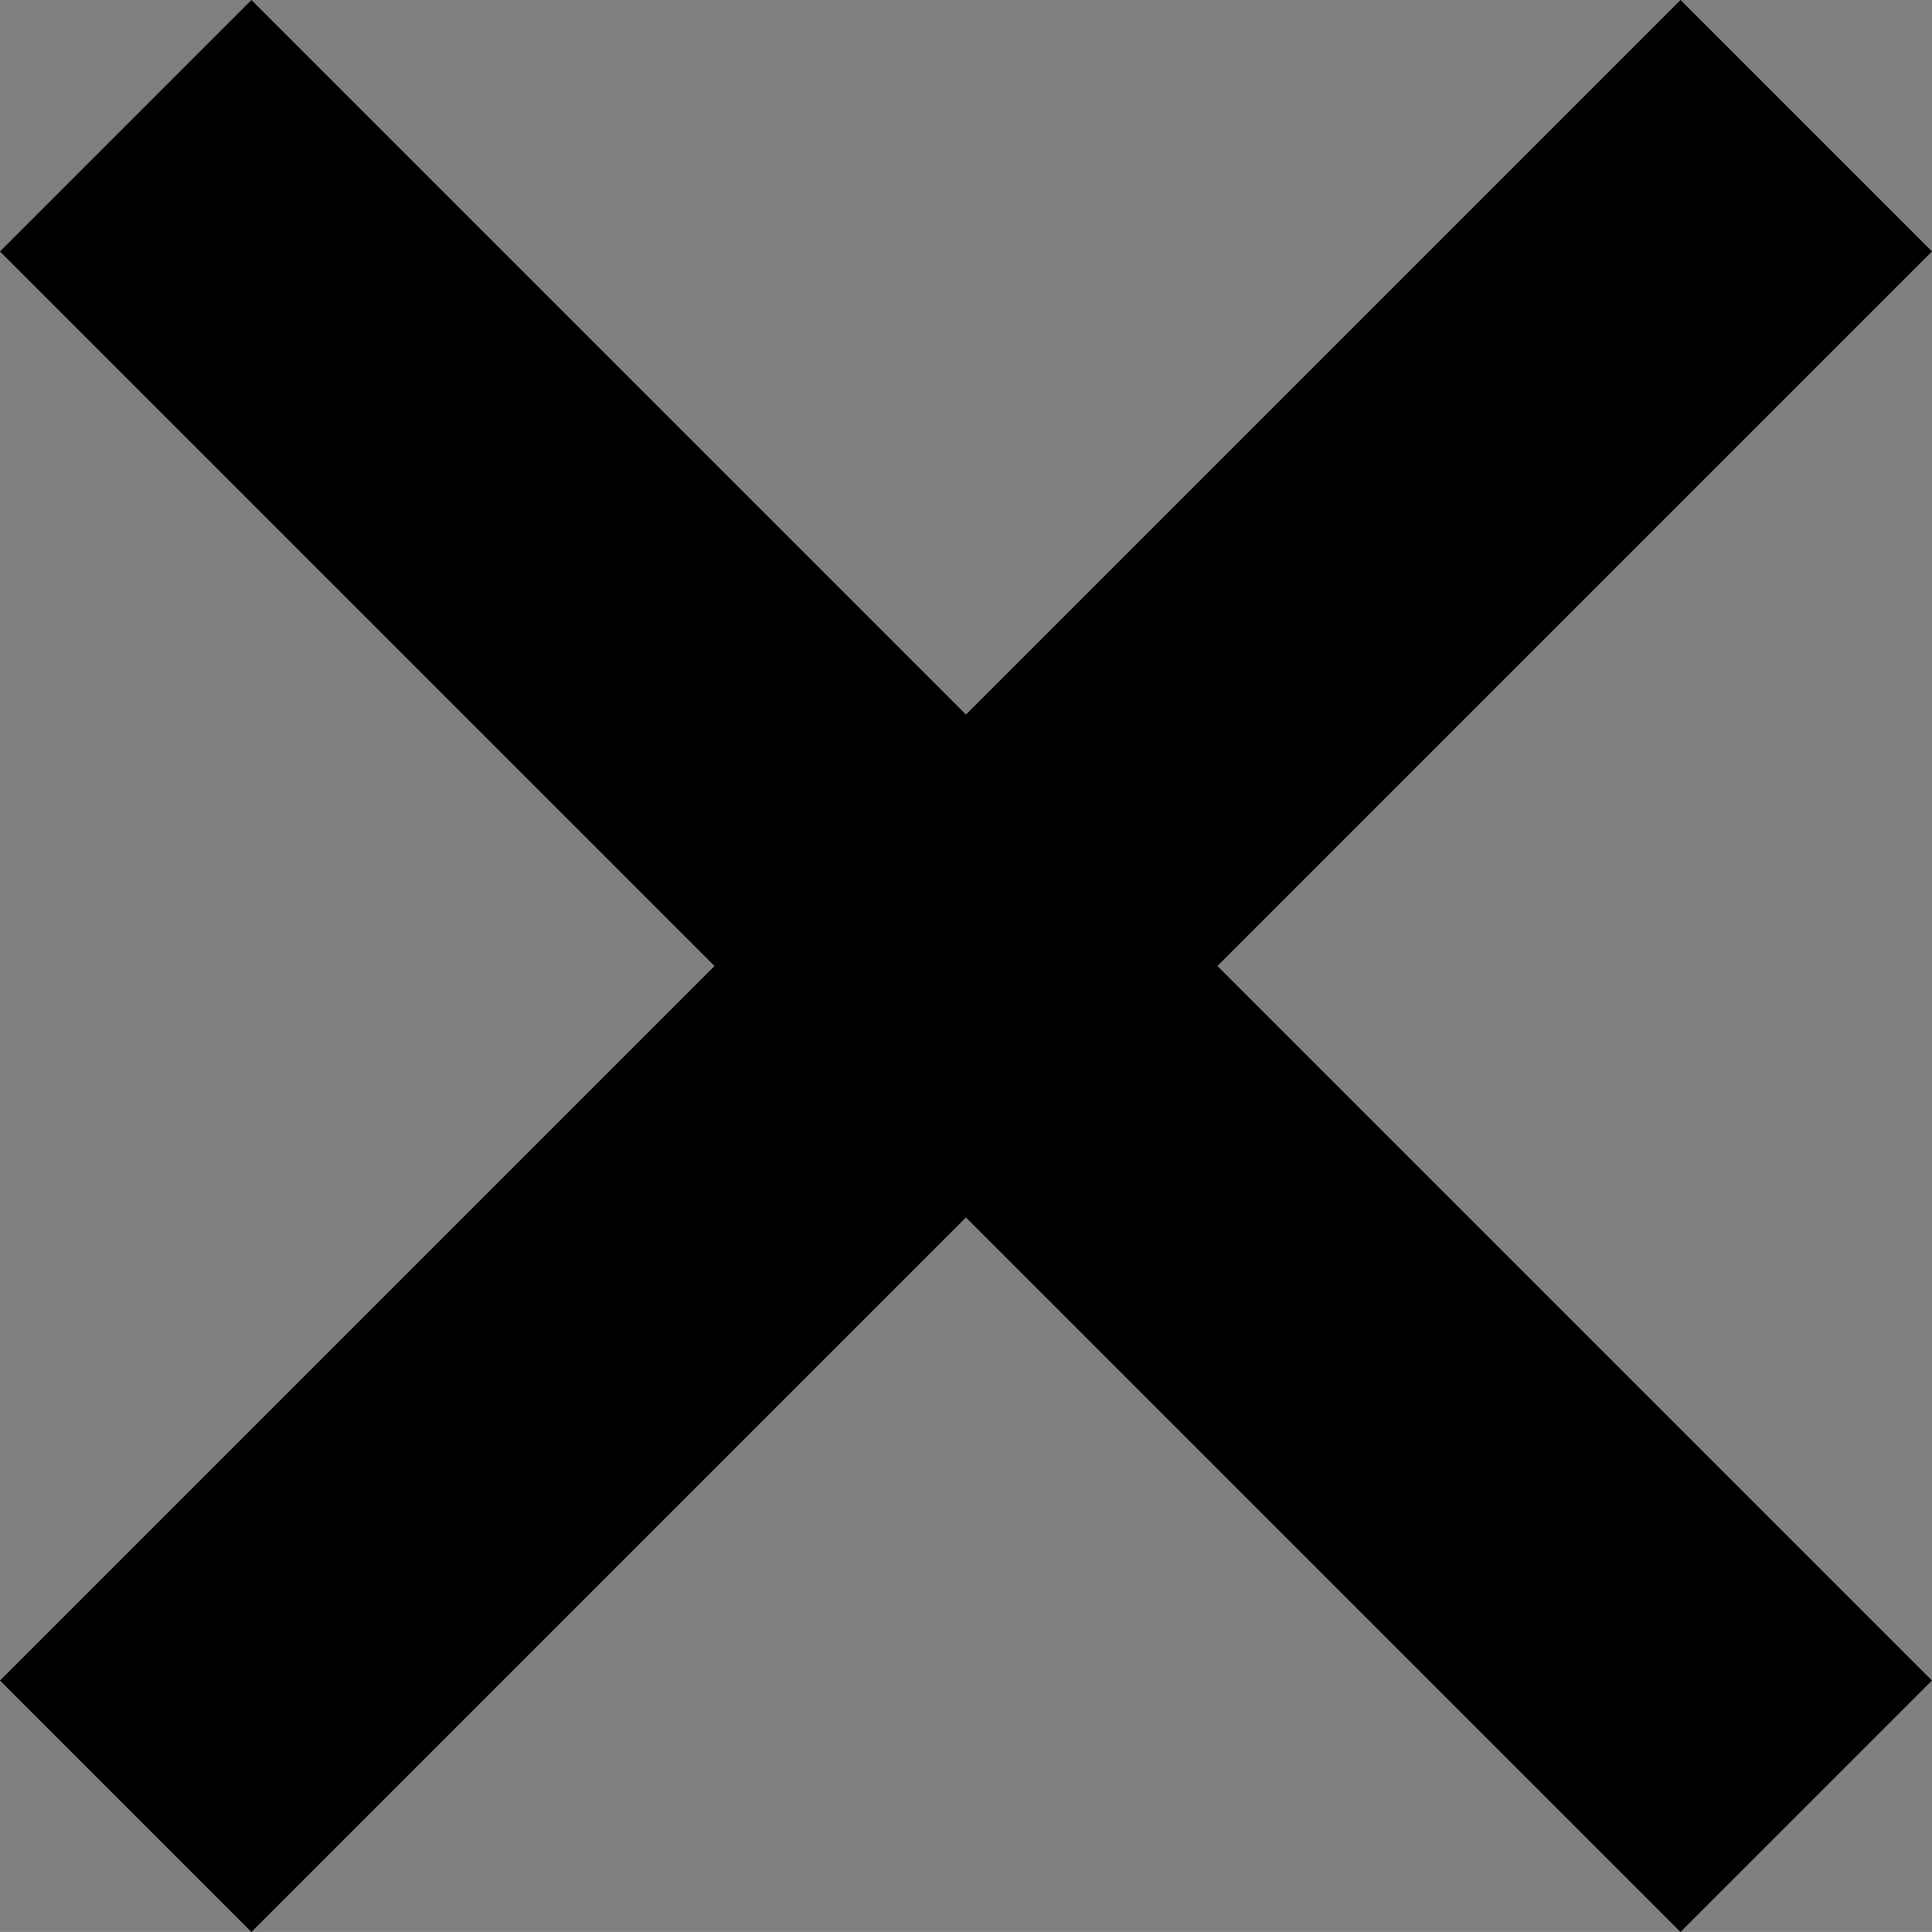
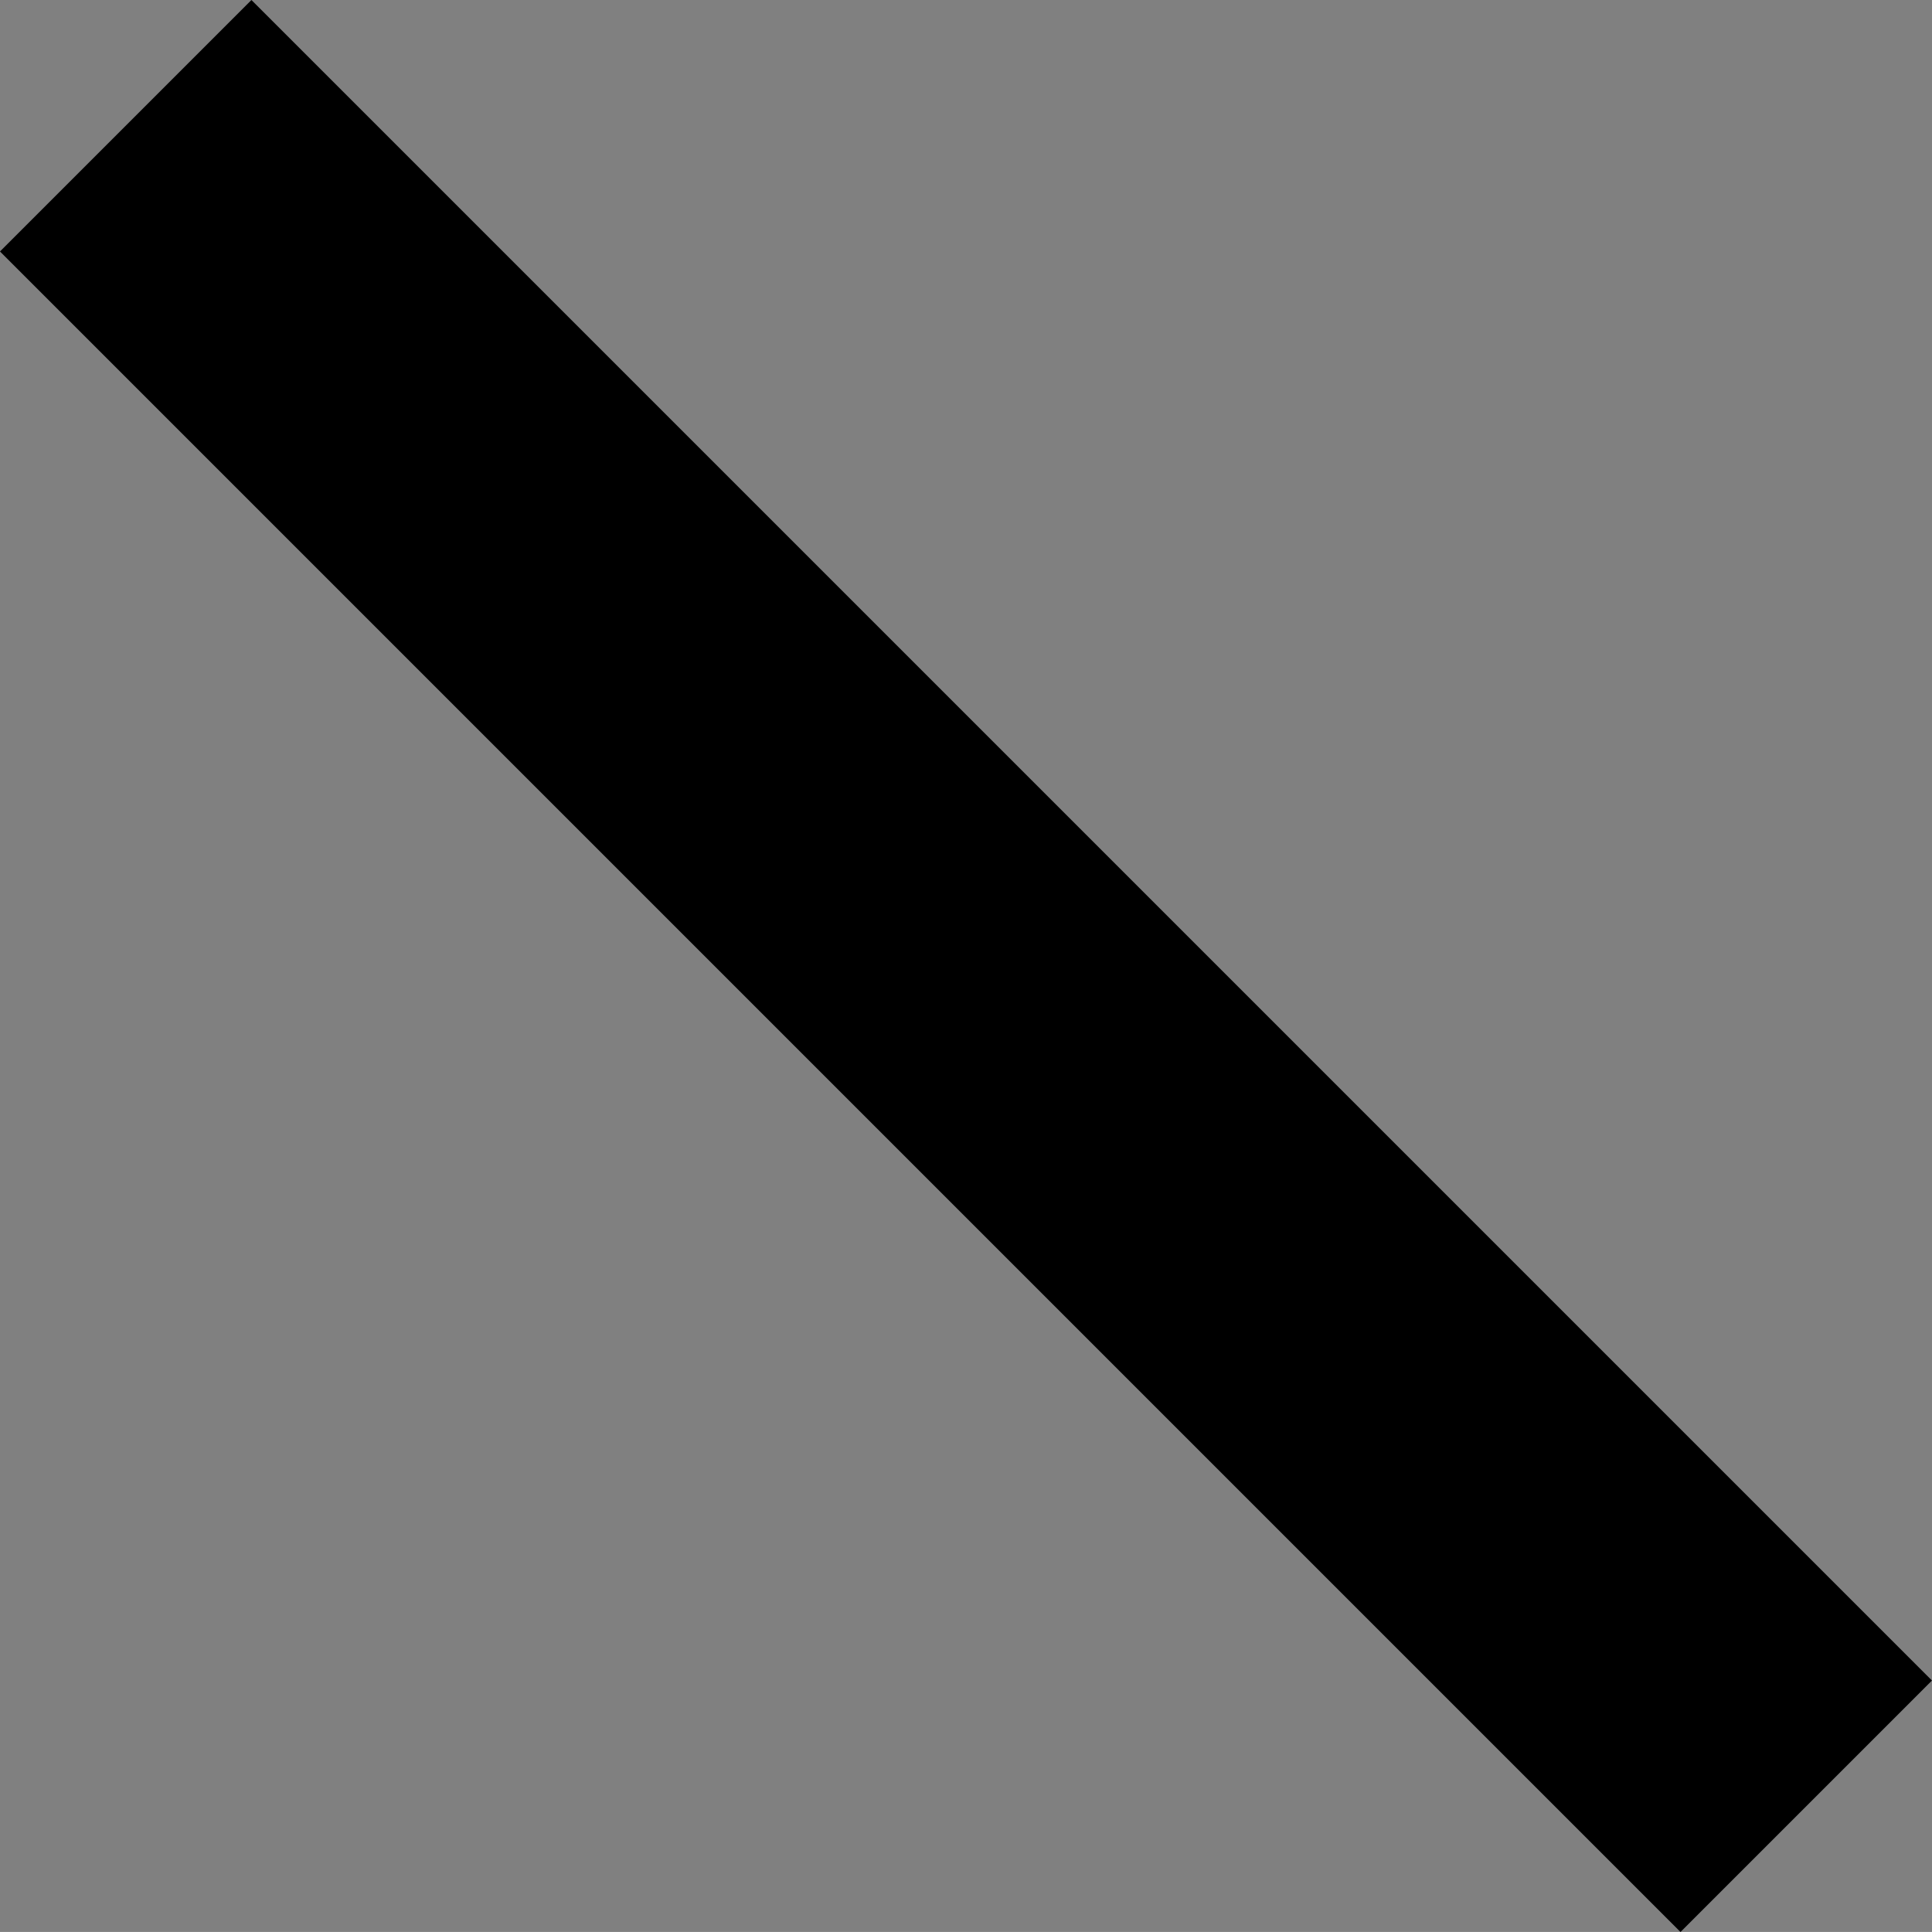
<svg xmlns="http://www.w3.org/2000/svg" xmlns:ns1="http://sodipodi.sourceforge.net/DTD/sodipodi-0.dtd" xmlns:ns2="http://www.inkscape.org/namespaces/inkscape" width="51.965mm" height="51.964mm" viewBox="0 0 51.965 51.964" version="1.1" id="svg5" xml:space="preserve">
  <rect x="0" y="0" width="51.965" height="51.964" fill="#808080" stroke="none" />
  <ns1:namedview id="namedview7" pagecolor="#505050" bordercolor="#eeeeee" borderopacity="1" ns2:showpageshadow="0" ns2:pageopacity="0" ns2:pagecheckerboard="0" ns2:deskcolor="#505050" ns2:document-units="mm" showgrid="false" />
  <defs id="defs2" />
  <g ns2:label="Layer 1" ns2:groupmode="layer" id="layer1" transform="translate(-79.018,-122.518)">
    <path style="fill:#f3f3f3;stroke:#000000;stroke-width:9.565;stroke-dasharray:none;stroke-opacity:1" d="m 82.399,125.9 45.201,45.201" id="path456" ns2:export-filename="close.svg" ns2:export-xdpi="96" ns2:export-ydpi="96" />
-     <path style="fill:#f3f3f3;stroke:#000000;stroke-width:9.565;stroke-dasharray:none;stroke-opacity:1" d="M 82.399,171.101 127.601,125.899" id="path456-3" />
  </g>
</svg>